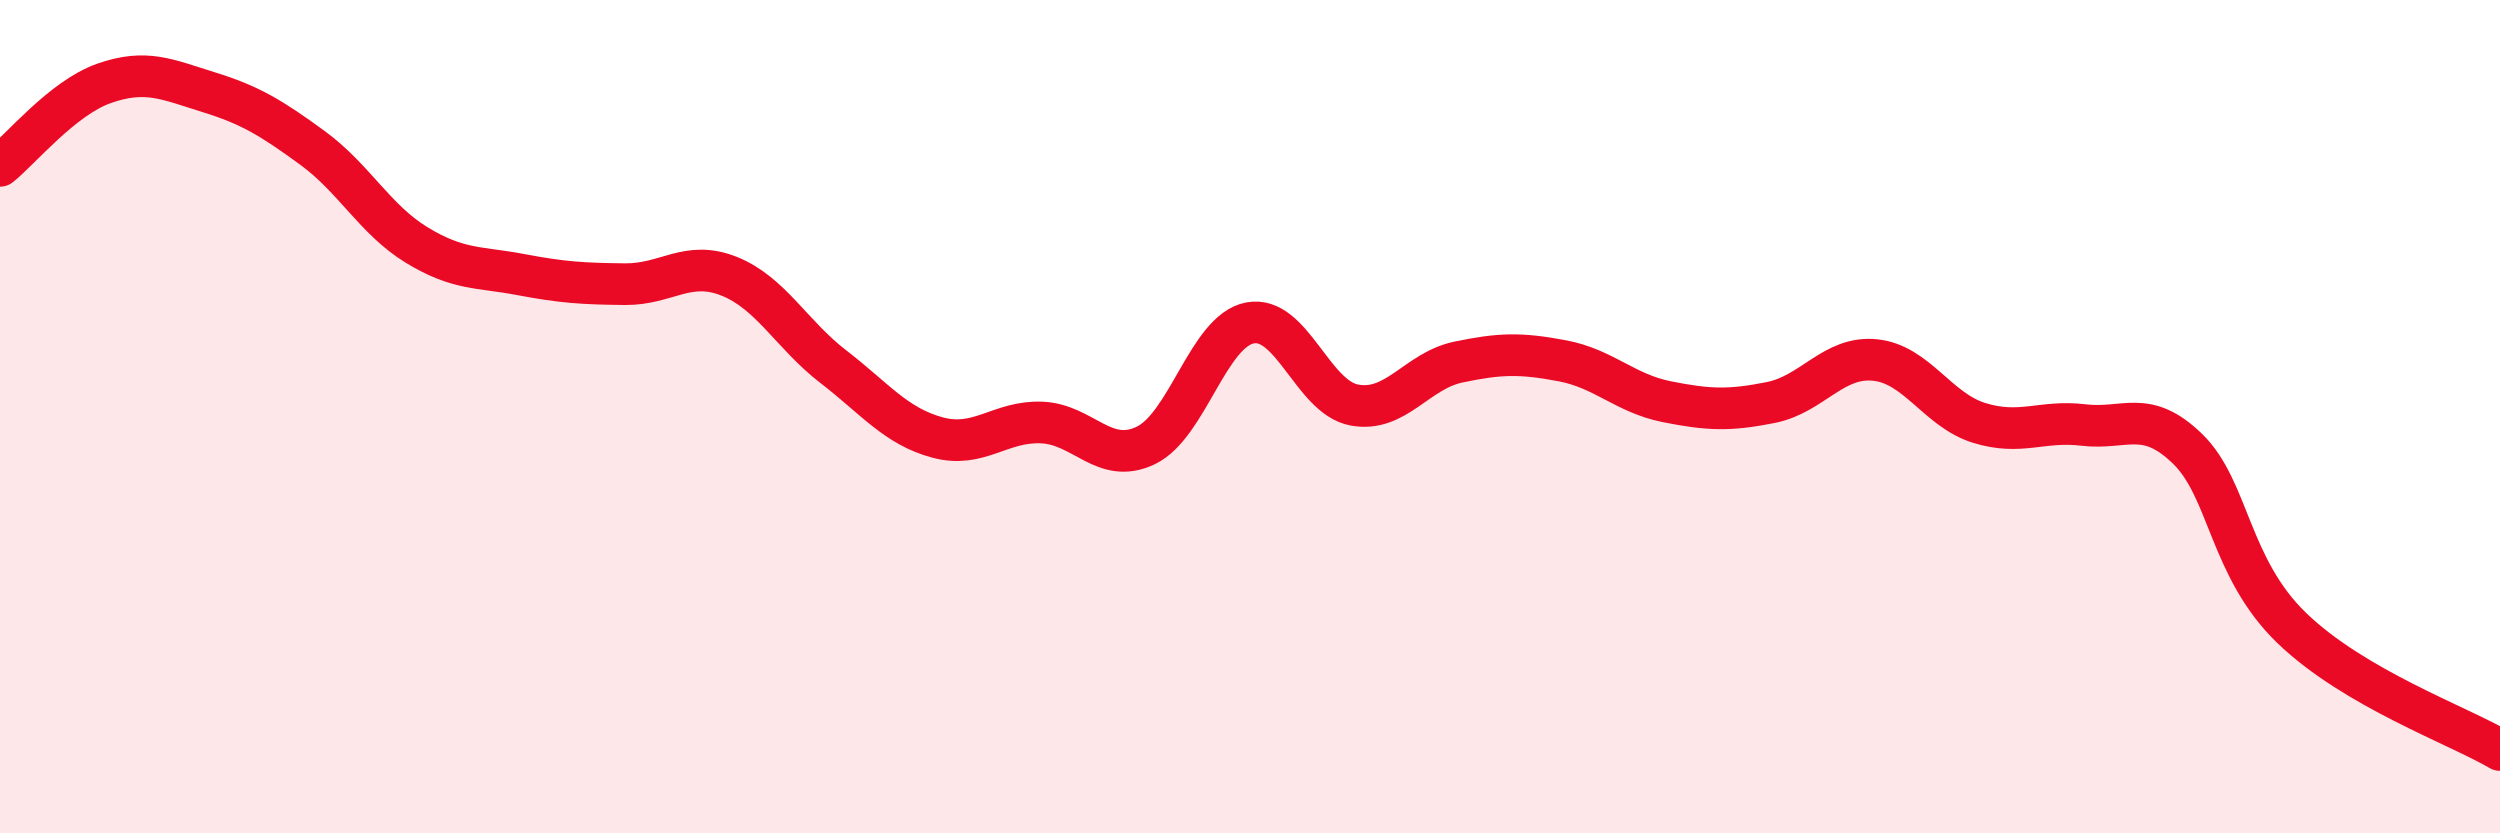
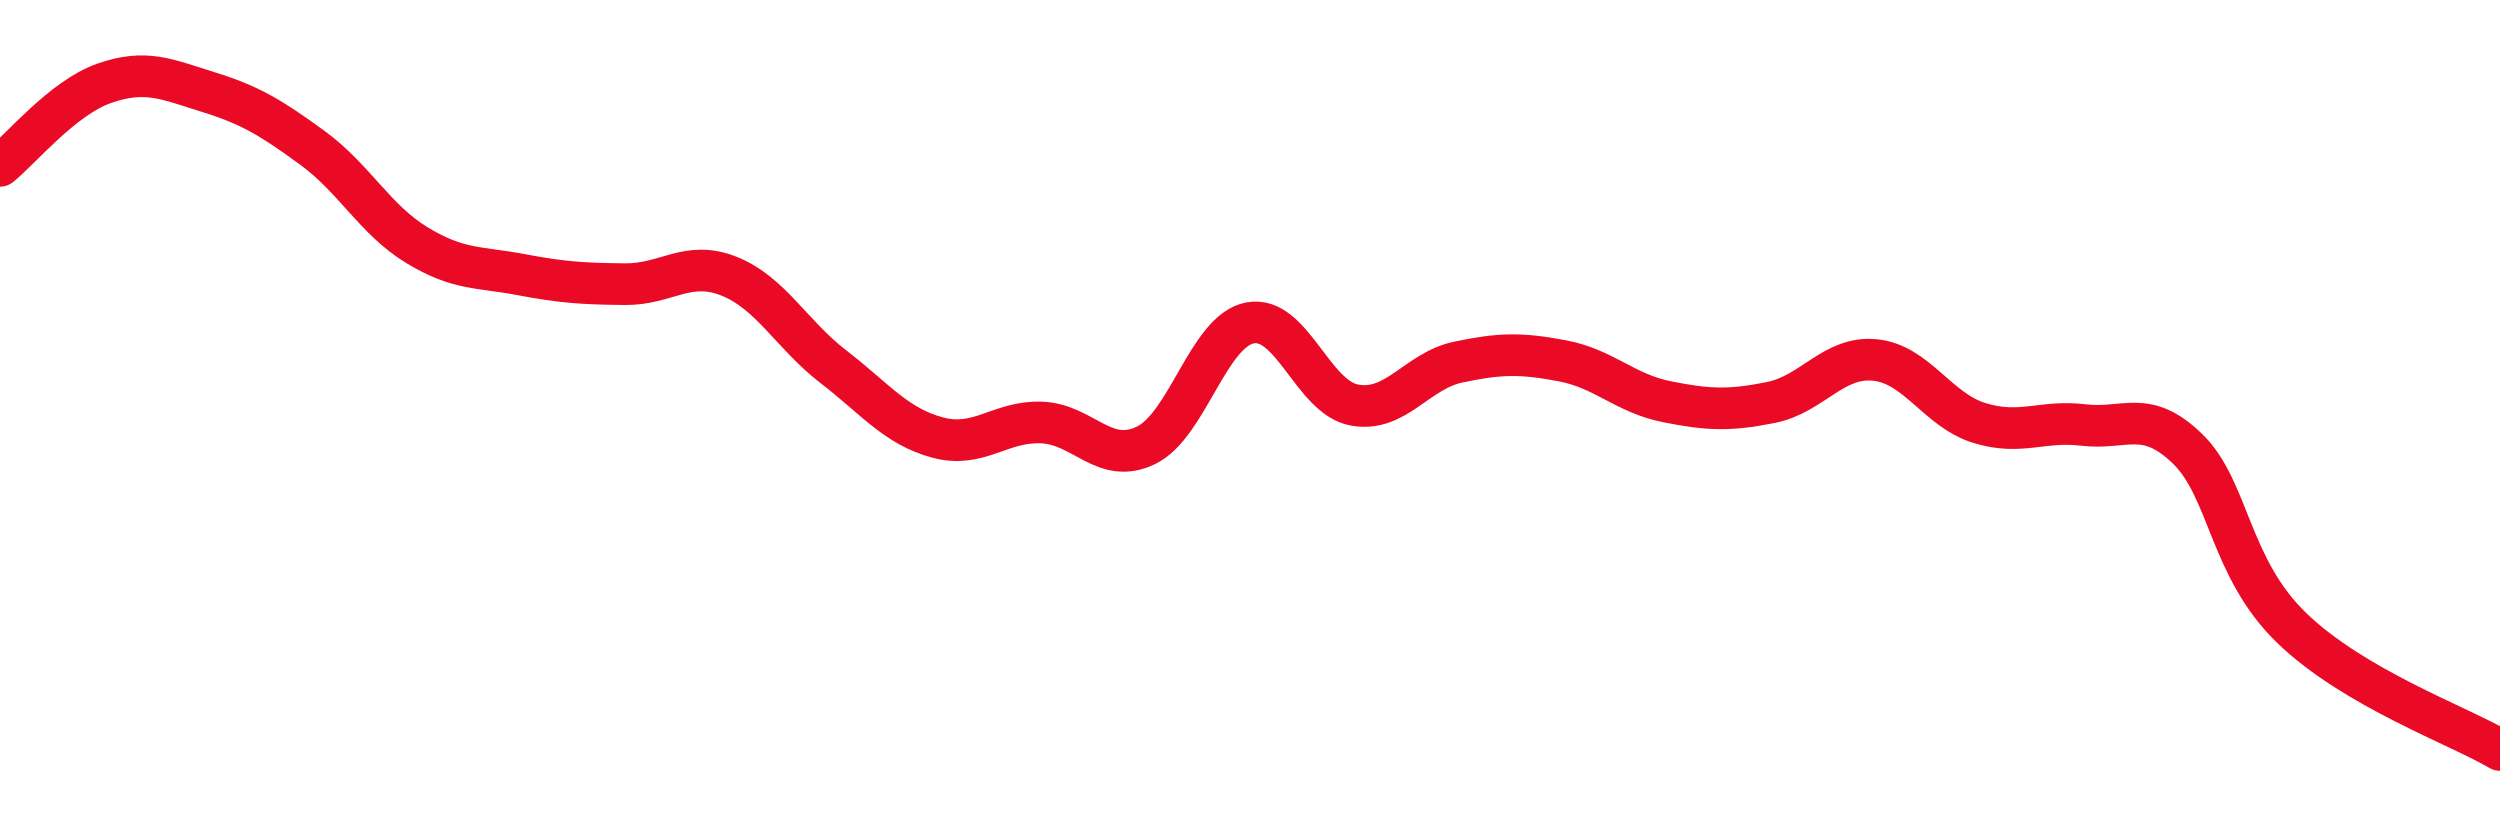
<svg xmlns="http://www.w3.org/2000/svg" width="60" height="20" viewBox="0 0 60 20">
-   <path d="M 0,3.98 C 0.5,3.58 1.5,2.35 2.5,2 C 3.5,1.65 4,1.9 5,2.21 C 6,2.52 6.5,2.82 7.5,3.55 C 8.5,4.28 9,5.27 10,5.88 C 11,6.49 11.5,6.4 12.5,6.59 C 13.5,6.78 14,6.81 15,6.82 C 16,6.83 16.5,6.23 17.5,6.63 C 18.5,7.03 19,8.03 20,8.8 C 21,9.57 21.5,10.23 22.5,10.5 C 23.5,10.77 24,10.1 25,10.14 C 26,10.18 26.5,11.17 27.5,10.69 C 28.5,10.21 29,7.94 30,7.75 C 31,7.56 31.5,9.53 32.5,9.72 C 33.5,9.91 34,8.9 35,8.69 C 36,8.48 36.5,8.47 37.5,8.66 C 38.5,8.85 39,9.44 40,9.64 C 41,9.84 41.5,9.86 42.5,9.66 C 43.5,9.46 44,8.54 45,8.64 C 46,8.74 46.5,9.84 47.5,10.15 C 48.5,10.46 49,10.08 50,10.2 C 51,10.32 51.5,9.8 52.5,10.77 C 53.5,11.74 53.5,13.62 55,15.07 C 56.5,16.52 59,17.41 60,18L60 20L0 20Z" fill="#EB0A25" opacity="0.1" stroke-linecap="round" stroke-linejoin="round" />
  <path d="M 0,3.98 C 0.5,3.58 1.5,2.35 2.5,2 C 3.5,1.65 4,1.9 5,2.21 C 6,2.52 6.5,2.82 7.5,3.55 C 8.5,4.28 9,5.27 10,5.88 C 11,6.49 11.5,6.4 12.5,6.59 C 13.5,6.78 14,6.81 15,6.82 C 16,6.83 16.5,6.23 17.5,6.63 C 18.5,7.03 19,8.03 20,8.8 C 21,9.57 21.5,10.23 22.5,10.5 C 23.5,10.77 24,10.1 25,10.14 C 26,10.18 26.5,11.17 27.5,10.69 C 28.5,10.21 29,7.94 30,7.75 C 31,7.56 31.5,9.53 32.5,9.72 C 33.5,9.91 34,8.9 35,8.69 C 36,8.48 36.5,8.47 37.5,8.66 C 38.5,8.85 39,9.44 40,9.64 C 41,9.84 41.5,9.86 42.5,9.66 C 43.5,9.46 44,8.54 45,8.64 C 46,8.74 46.5,9.84 47.5,10.15 C 48.5,10.46 49,10.08 50,10.2 C 51,10.32 51.5,9.8 52.5,10.77 C 53.5,11.74 53.5,13.62 55,15.07 C 56.5,16.52 59,17.41 60,18" stroke="#EB0A25" stroke-width="1" fill="none" stroke-linecap="round" stroke-linejoin="round" />
</svg>